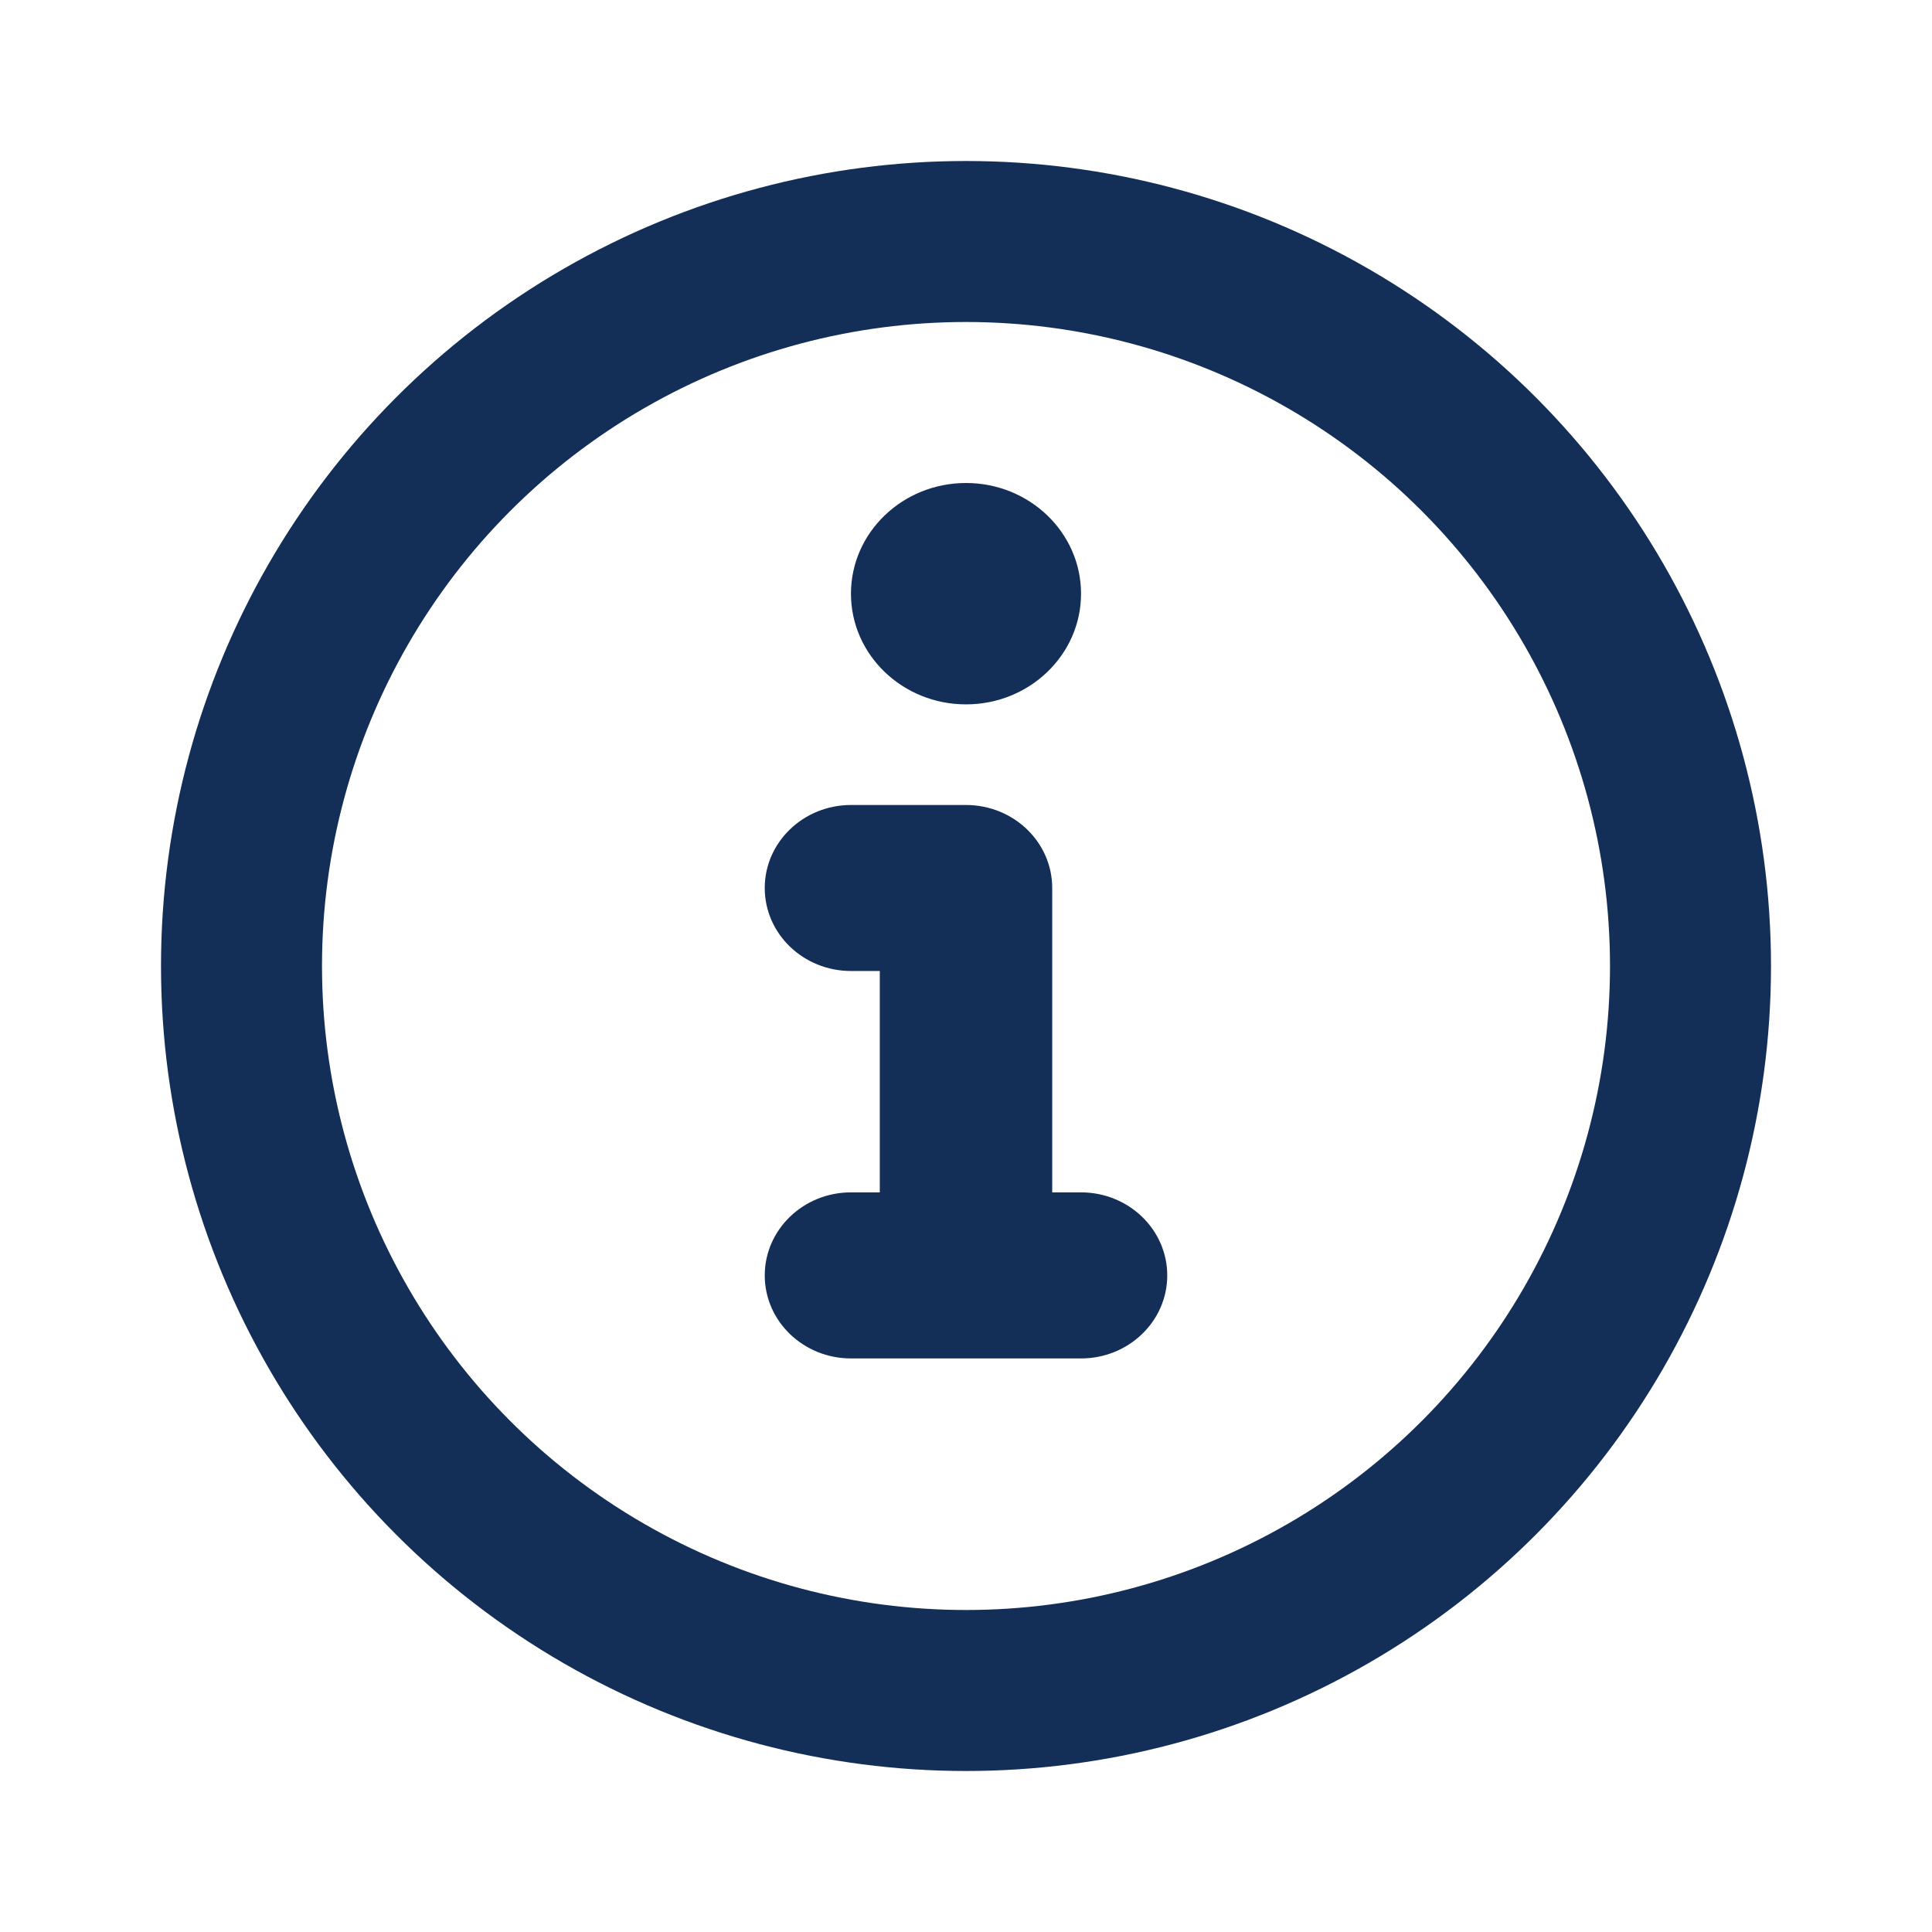
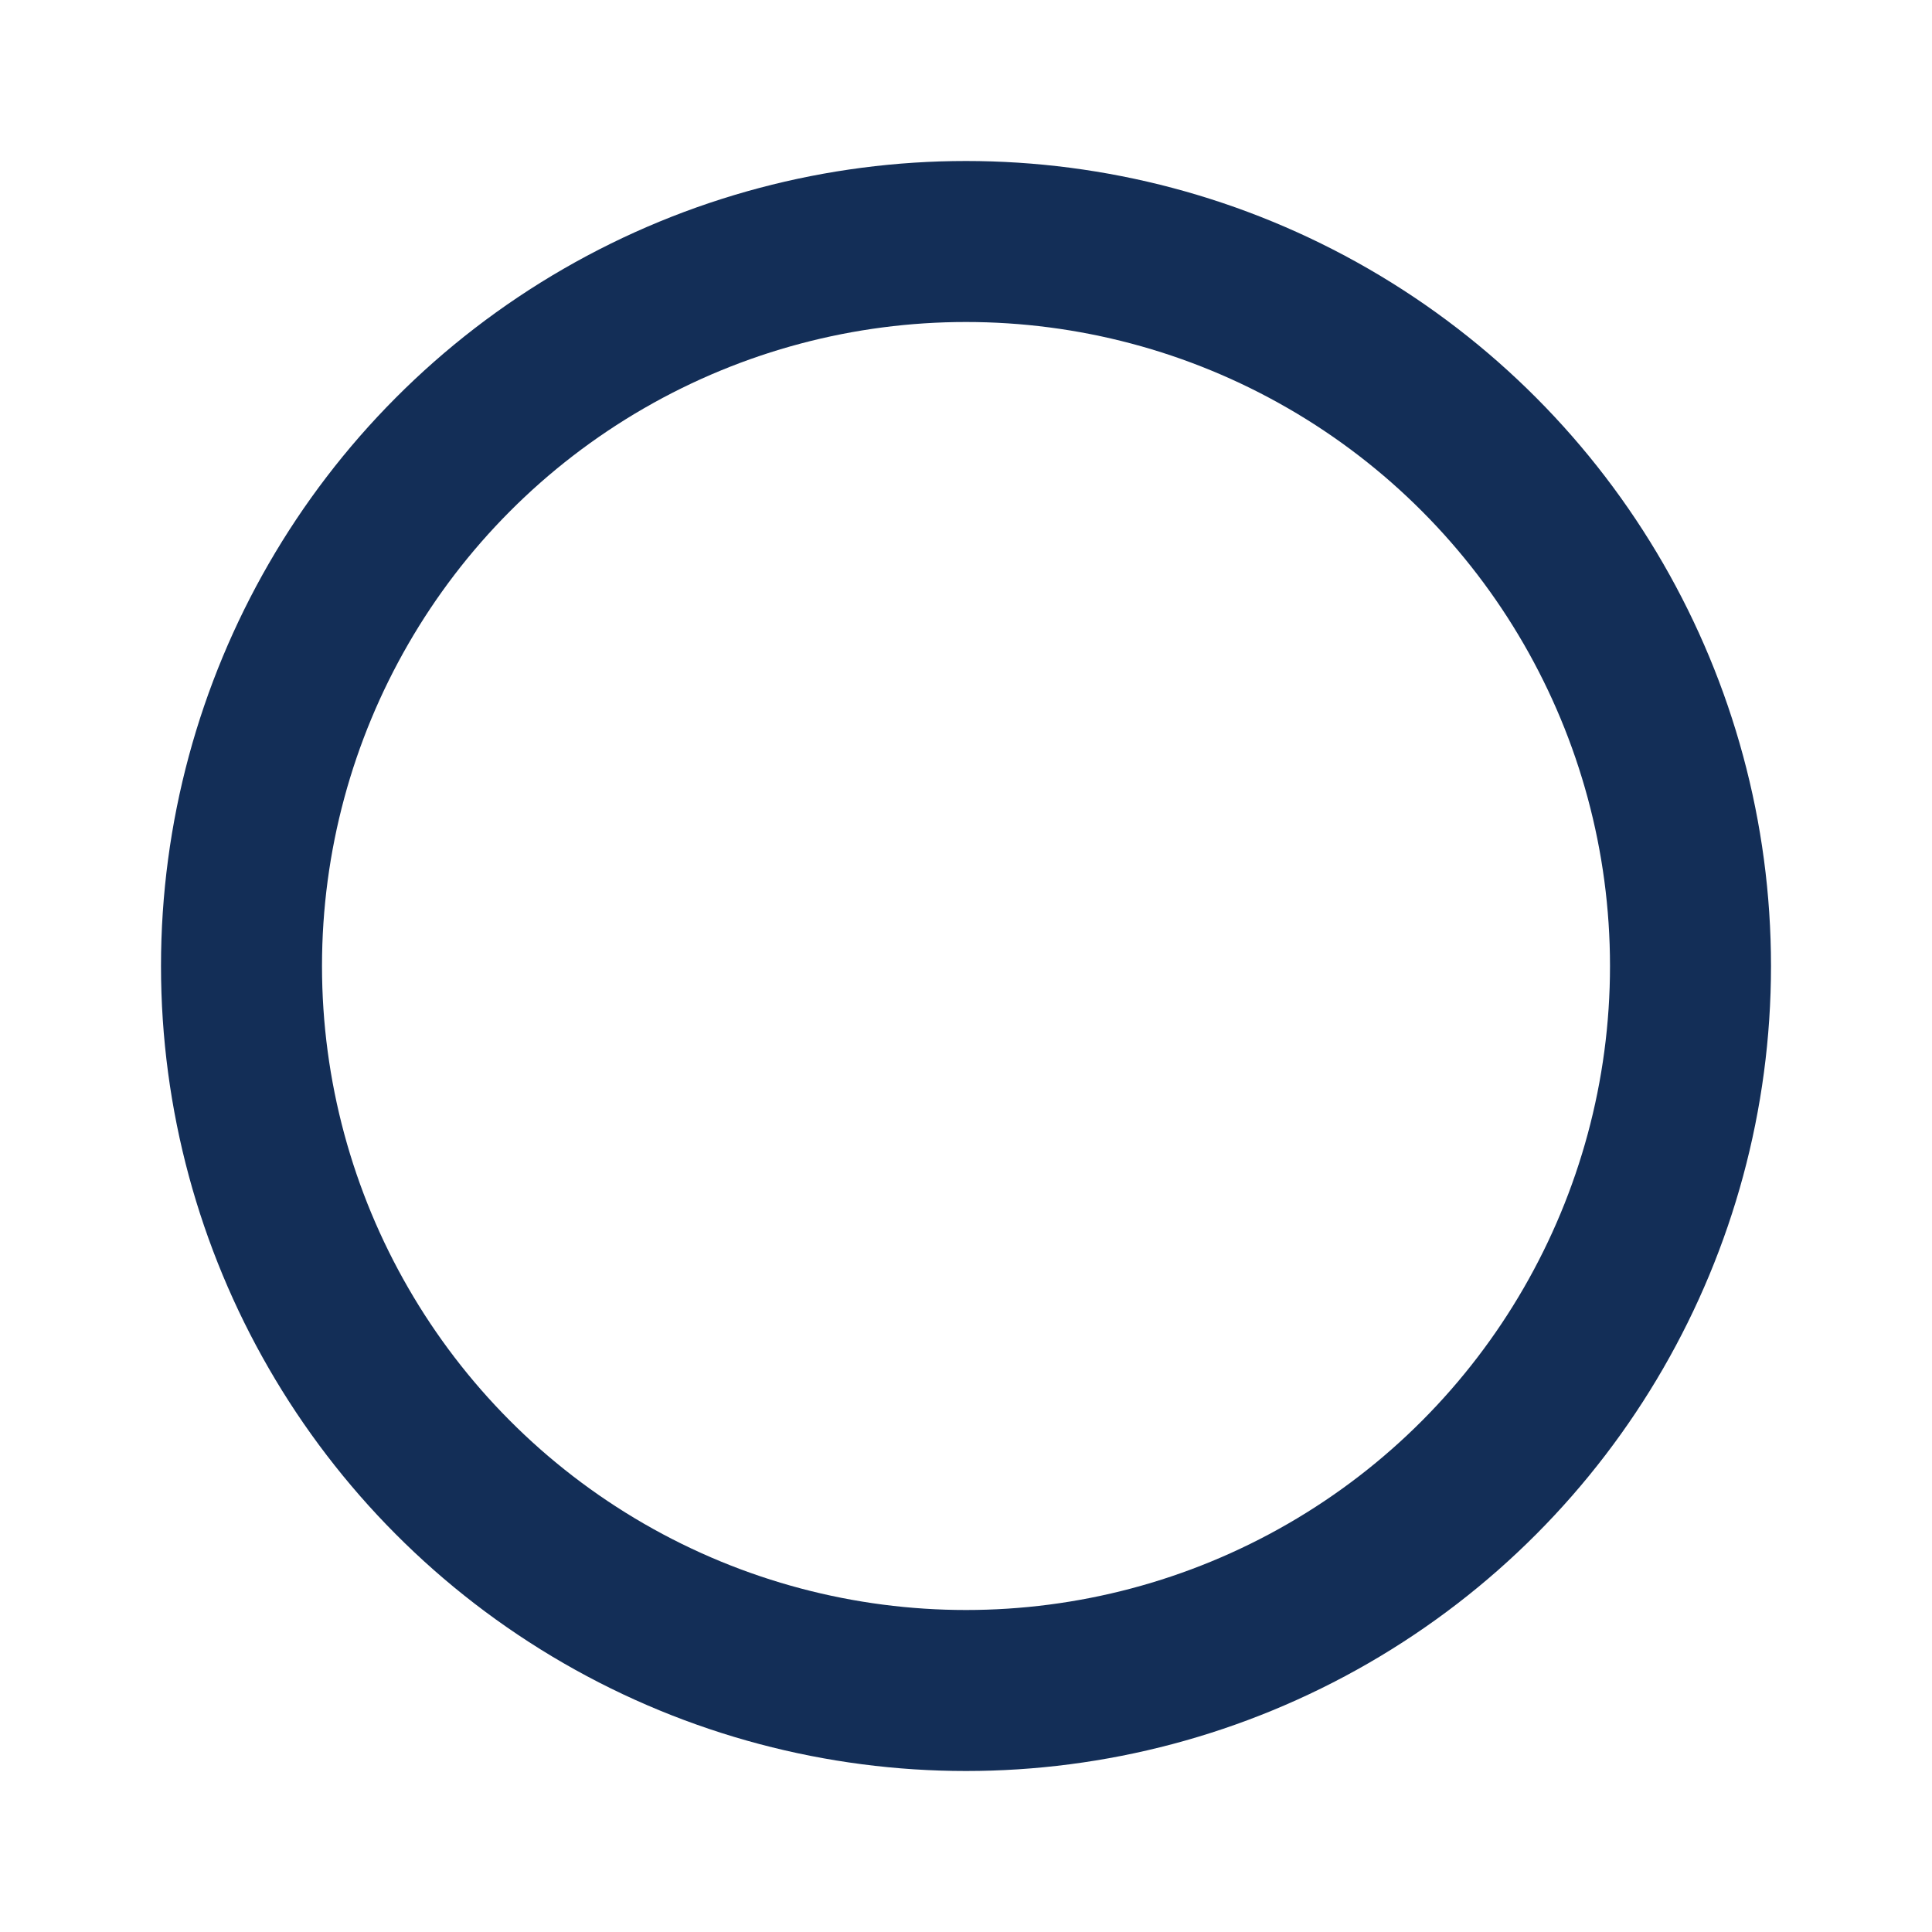
<svg xmlns="http://www.w3.org/2000/svg" width="24" height="24" viewBox="0 0 24 24" fill="none">
  <circle cx="12" cy="12" r="9" stroke="#132E57" stroke-width="2" />
-   <path d="M10.571 10C9.98 10 9.5 10.462 9.5 11.031C9.5 11.601 9.98 12.062 10.571 12.062H10.929V14.812H10.571C9.98 14.812 9.5 15.274 9.5 15.844C9.5 16.413 9.98 16.875 10.571 16.875H12H13.429C14.02 16.875 14.5 16.413 14.5 15.844C14.5 15.274 14.02 14.812 13.429 14.812H13.071V11.031C13.071 10.462 12.592 10 12 10H10.571Z" fill="#132E57" />
-   <path d="M13.429 7.375C13.429 8.134 12.789 8.75 12 8.75C11.211 8.75 10.571 8.134 10.571 7.375C10.571 6.616 11.211 6 12 6C12.789 6 13.429 6.616 13.429 7.375Z" fill="#132E57" />
</svg>